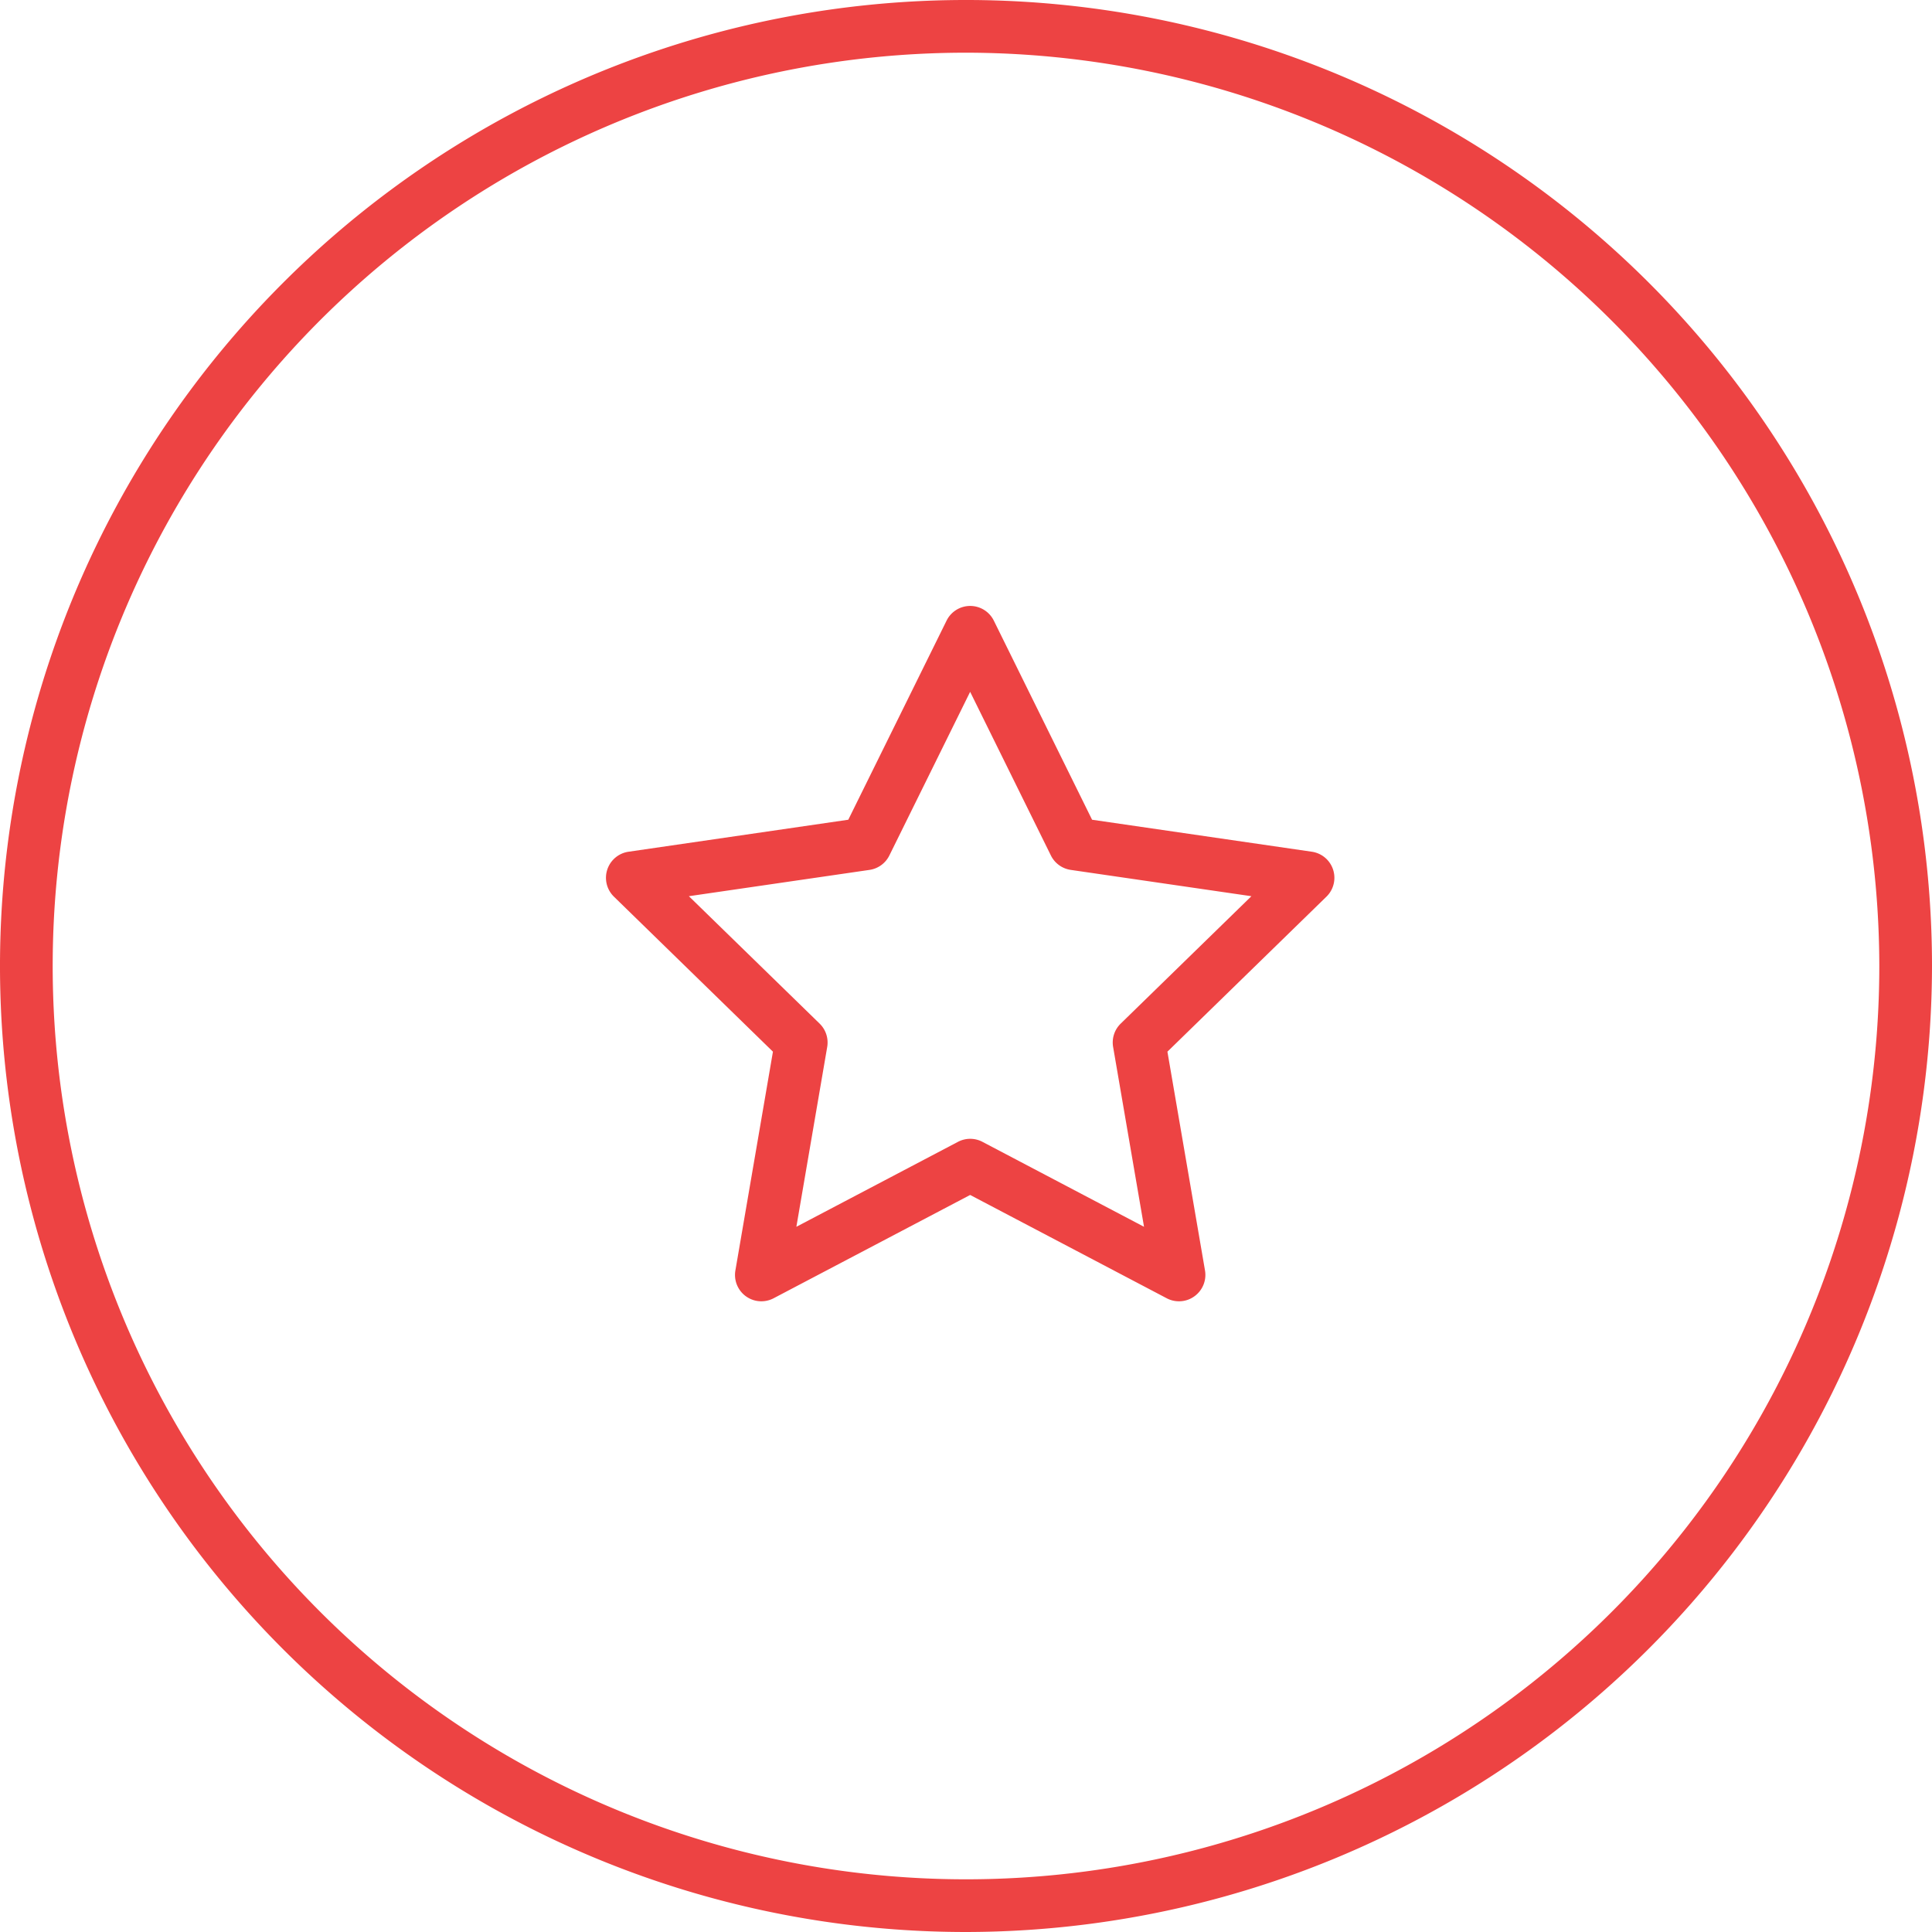
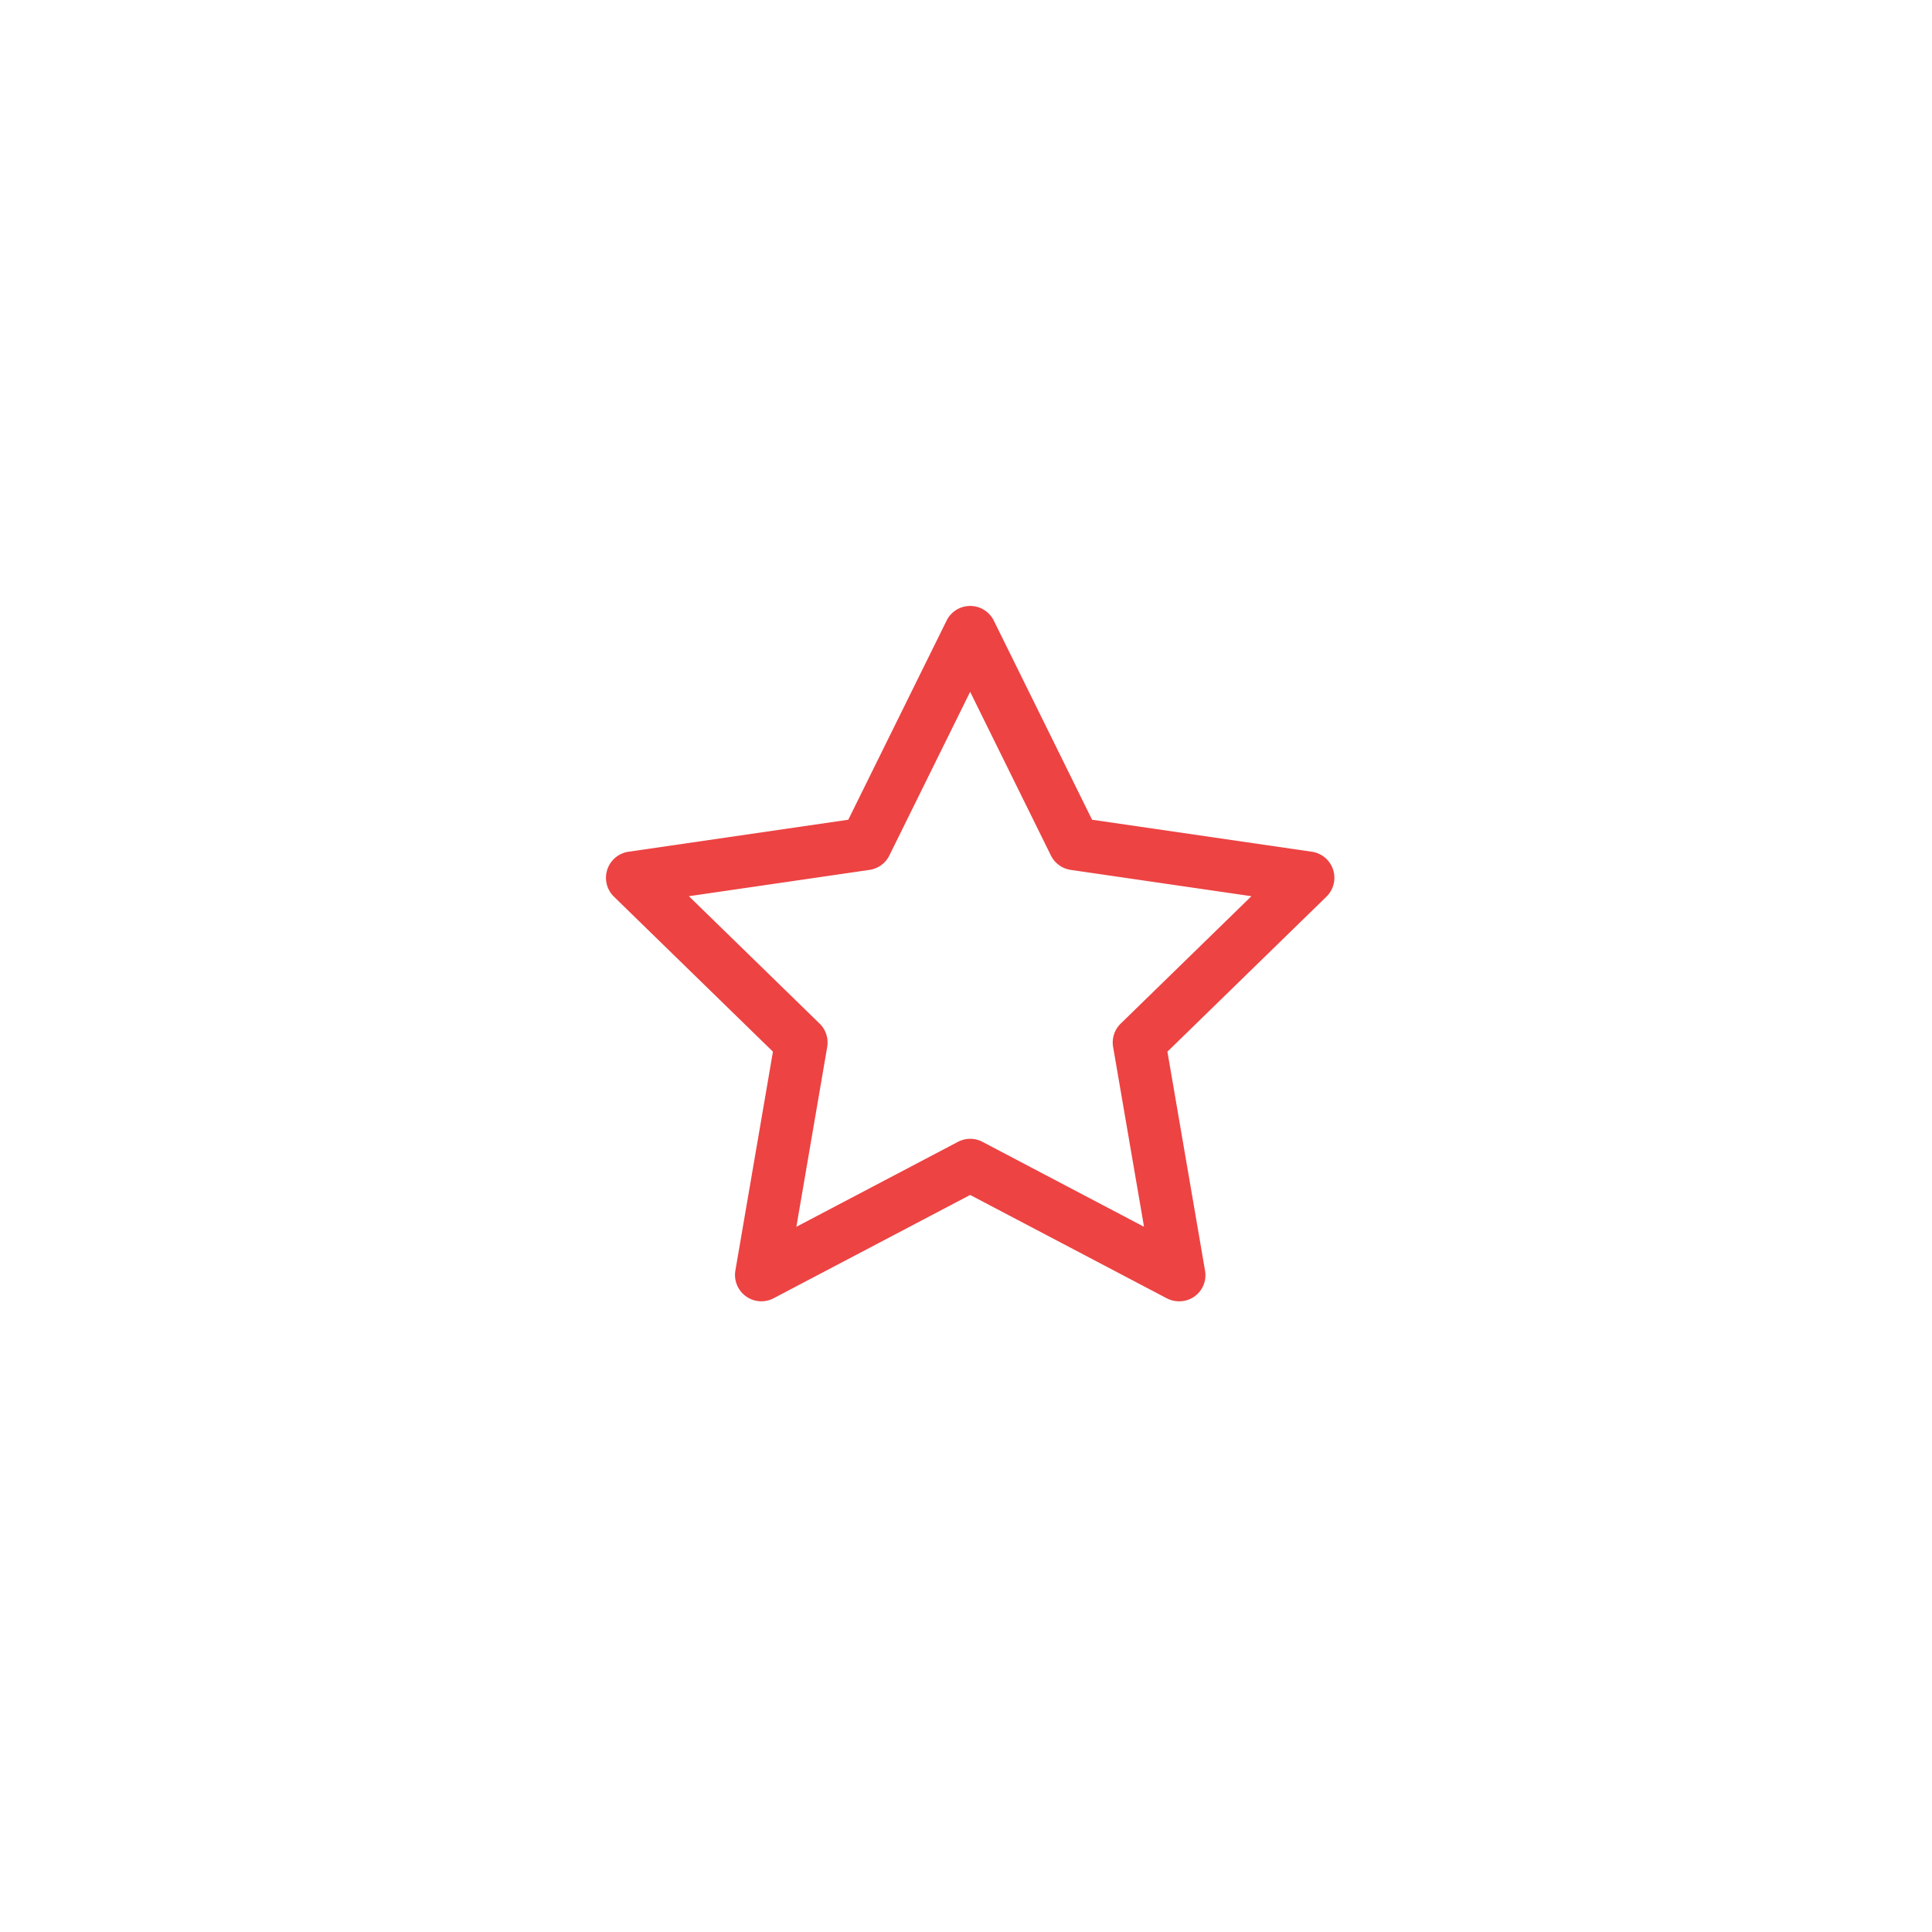
<svg xmlns="http://www.w3.org/2000/svg" id="b79eda55-7d51-4939-8de7-b03141e1a36e" data-name="bd61e659-4cfb-4d90-926c-855527062c98" viewBox="0 0 55 55">
  <g id="ffbd2fd2-7fe5-4a1a-9fed-ff1ccfcf8a83" data-name="f2eebd5d-b20d-480b-9e51-c4c4fa6ec167">
-     <path d="M27.5,55A27.5,27.5,0,1,1,55,27.5v0A27.532,27.532,0,0,1,27.5,55Zm0-53.5a26,26,0,1,0,26,26v-.001A26.029,26.029,0,0,0,27.5,1.5Z" fill="#ed4343" />
-   </g>
+     </g>
  <g id="a8b0106f-d107-4fe8-9c77-b94ee9085cfa" data-name="be1f65d0-c9e3-401f-bb39-ee210187c688">
    <g id="bfc36ac3-5231-47f9-9d4a-5547932e2d29" data-name="eed2b39d-9c85-48b6-addf-b74a99ec1418">
-       <path d="M33.563,37.045a.748.748,0,0,1-.349-.086l-5.596-2.941L22.023,36.959a.75.75,0,0,1-1.088-.791l1.069-6.229L17.477,25.526a.75.75,0,0,1,.416-1.279l6.256-.911,2.798-5.668a.749.749,0,0,1,.672-.418h0a.751.751,0,0,1,.673.418l2.797,5.668,6.257.911a.75.75,0,0,1,.415,1.279l-4.527,4.413,1.07,6.229a.75.75,0,0,1-.299.733A.742.742,0,0,1,33.563,37.045ZM19.611,25.513,23.333,29.14a.752.752,0,0,1,.216.664l-.878,5.12,4.6-2.418a.748.748,0,0,1,.698,0l4.599,2.418L31.688,29.804a.75.75,0,0,1,.216-.664L35.625,25.513,30.481,24.764a.751.751,0,0,1-.564-.41l-2.299-4.659-2.3,4.659a.75.75,0,0,1-.564.41Z" fill="#ed4343" />
+       <path d="M33.563,37.045a.748.748,0,0,1-.349-.086l-5.596-2.941L22.023,36.959a.75.75,0,0,1-1.088-.791l1.069-6.229L17.477,25.526a.75.75,0,0,1,.416-1.279l6.256-.911,2.798-5.668a.749.749,0,0,1,.672-.418h0a.751.751,0,0,1,.673.418l2.797,5.668,6.257.911a.75.75,0,0,1,.415,1.279l-4.527,4.413,1.07,6.229A.742.742,0,0,1,33.563,37.045ZM19.611,25.513,23.333,29.14a.752.752,0,0,1,.216.664l-.878,5.12,4.6-2.418a.748.748,0,0,1,.698,0l4.599,2.418L31.688,29.804a.75.75,0,0,1,.216-.664L35.625,25.513,30.481,24.764a.751.751,0,0,1-.564-.41l-2.299-4.659-2.3,4.659a.75.75,0,0,1-.564.41Z" fill="#ed4343" />
    </g>
  </g>
</svg>